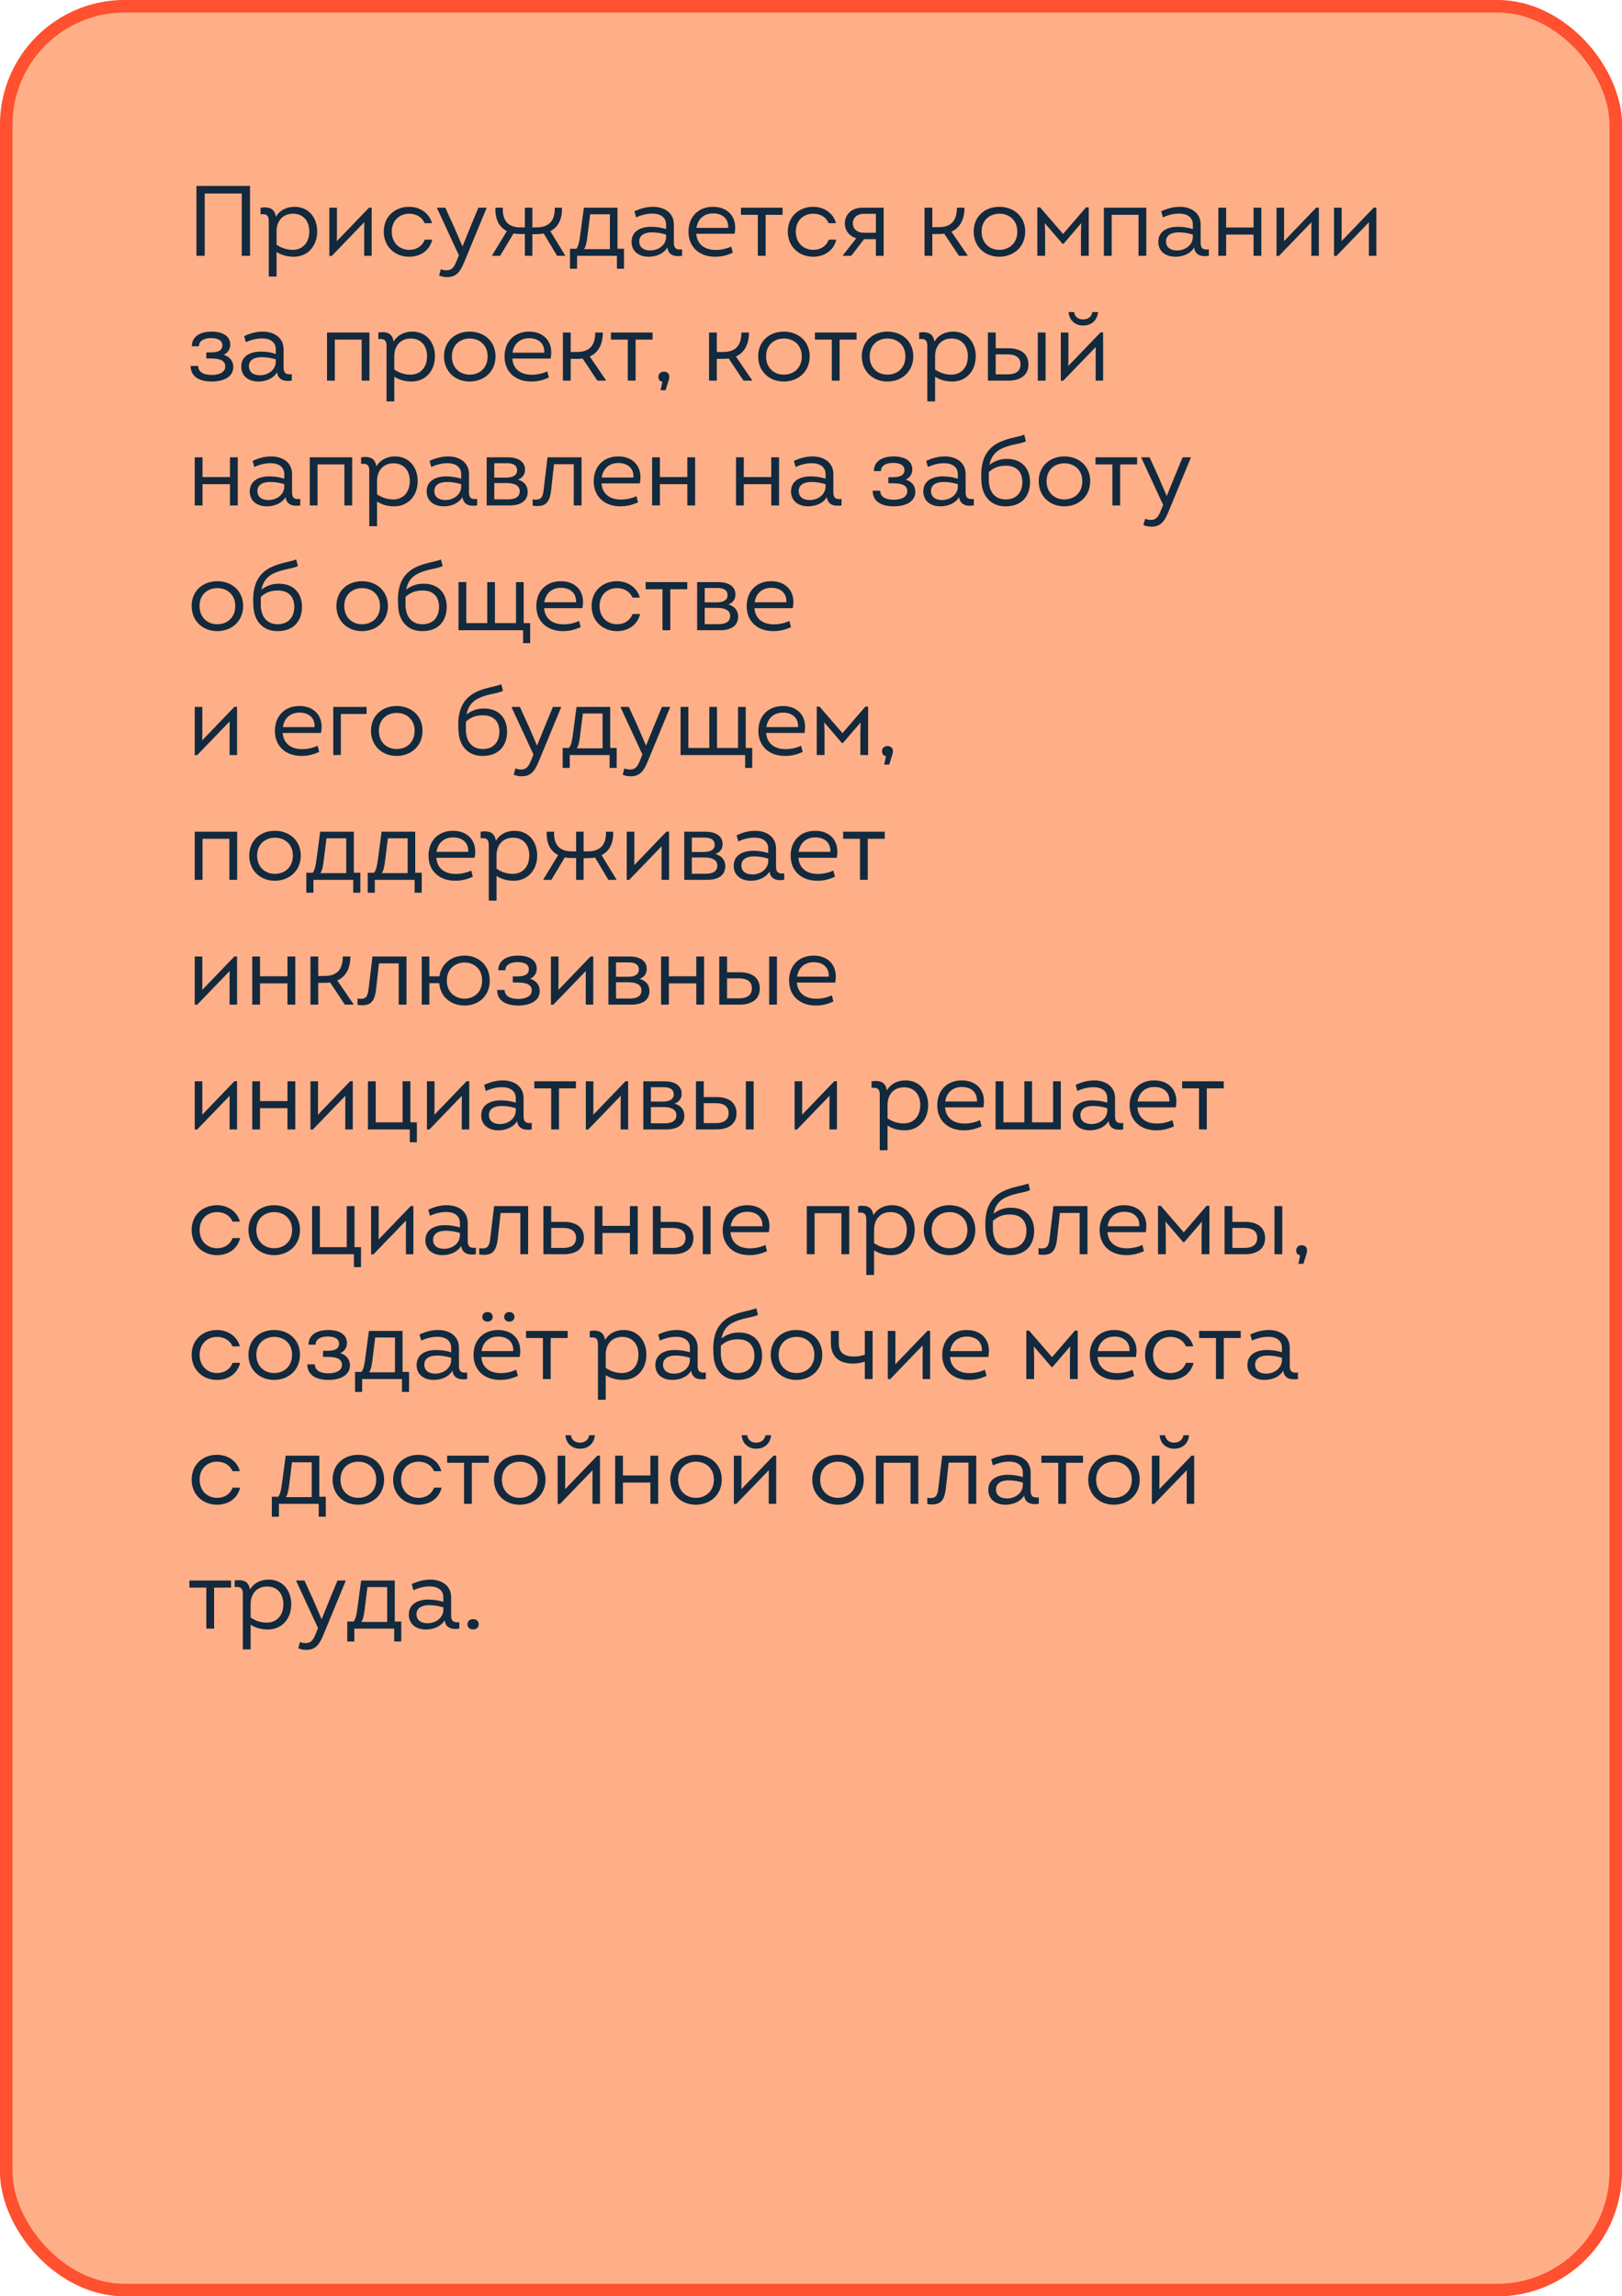
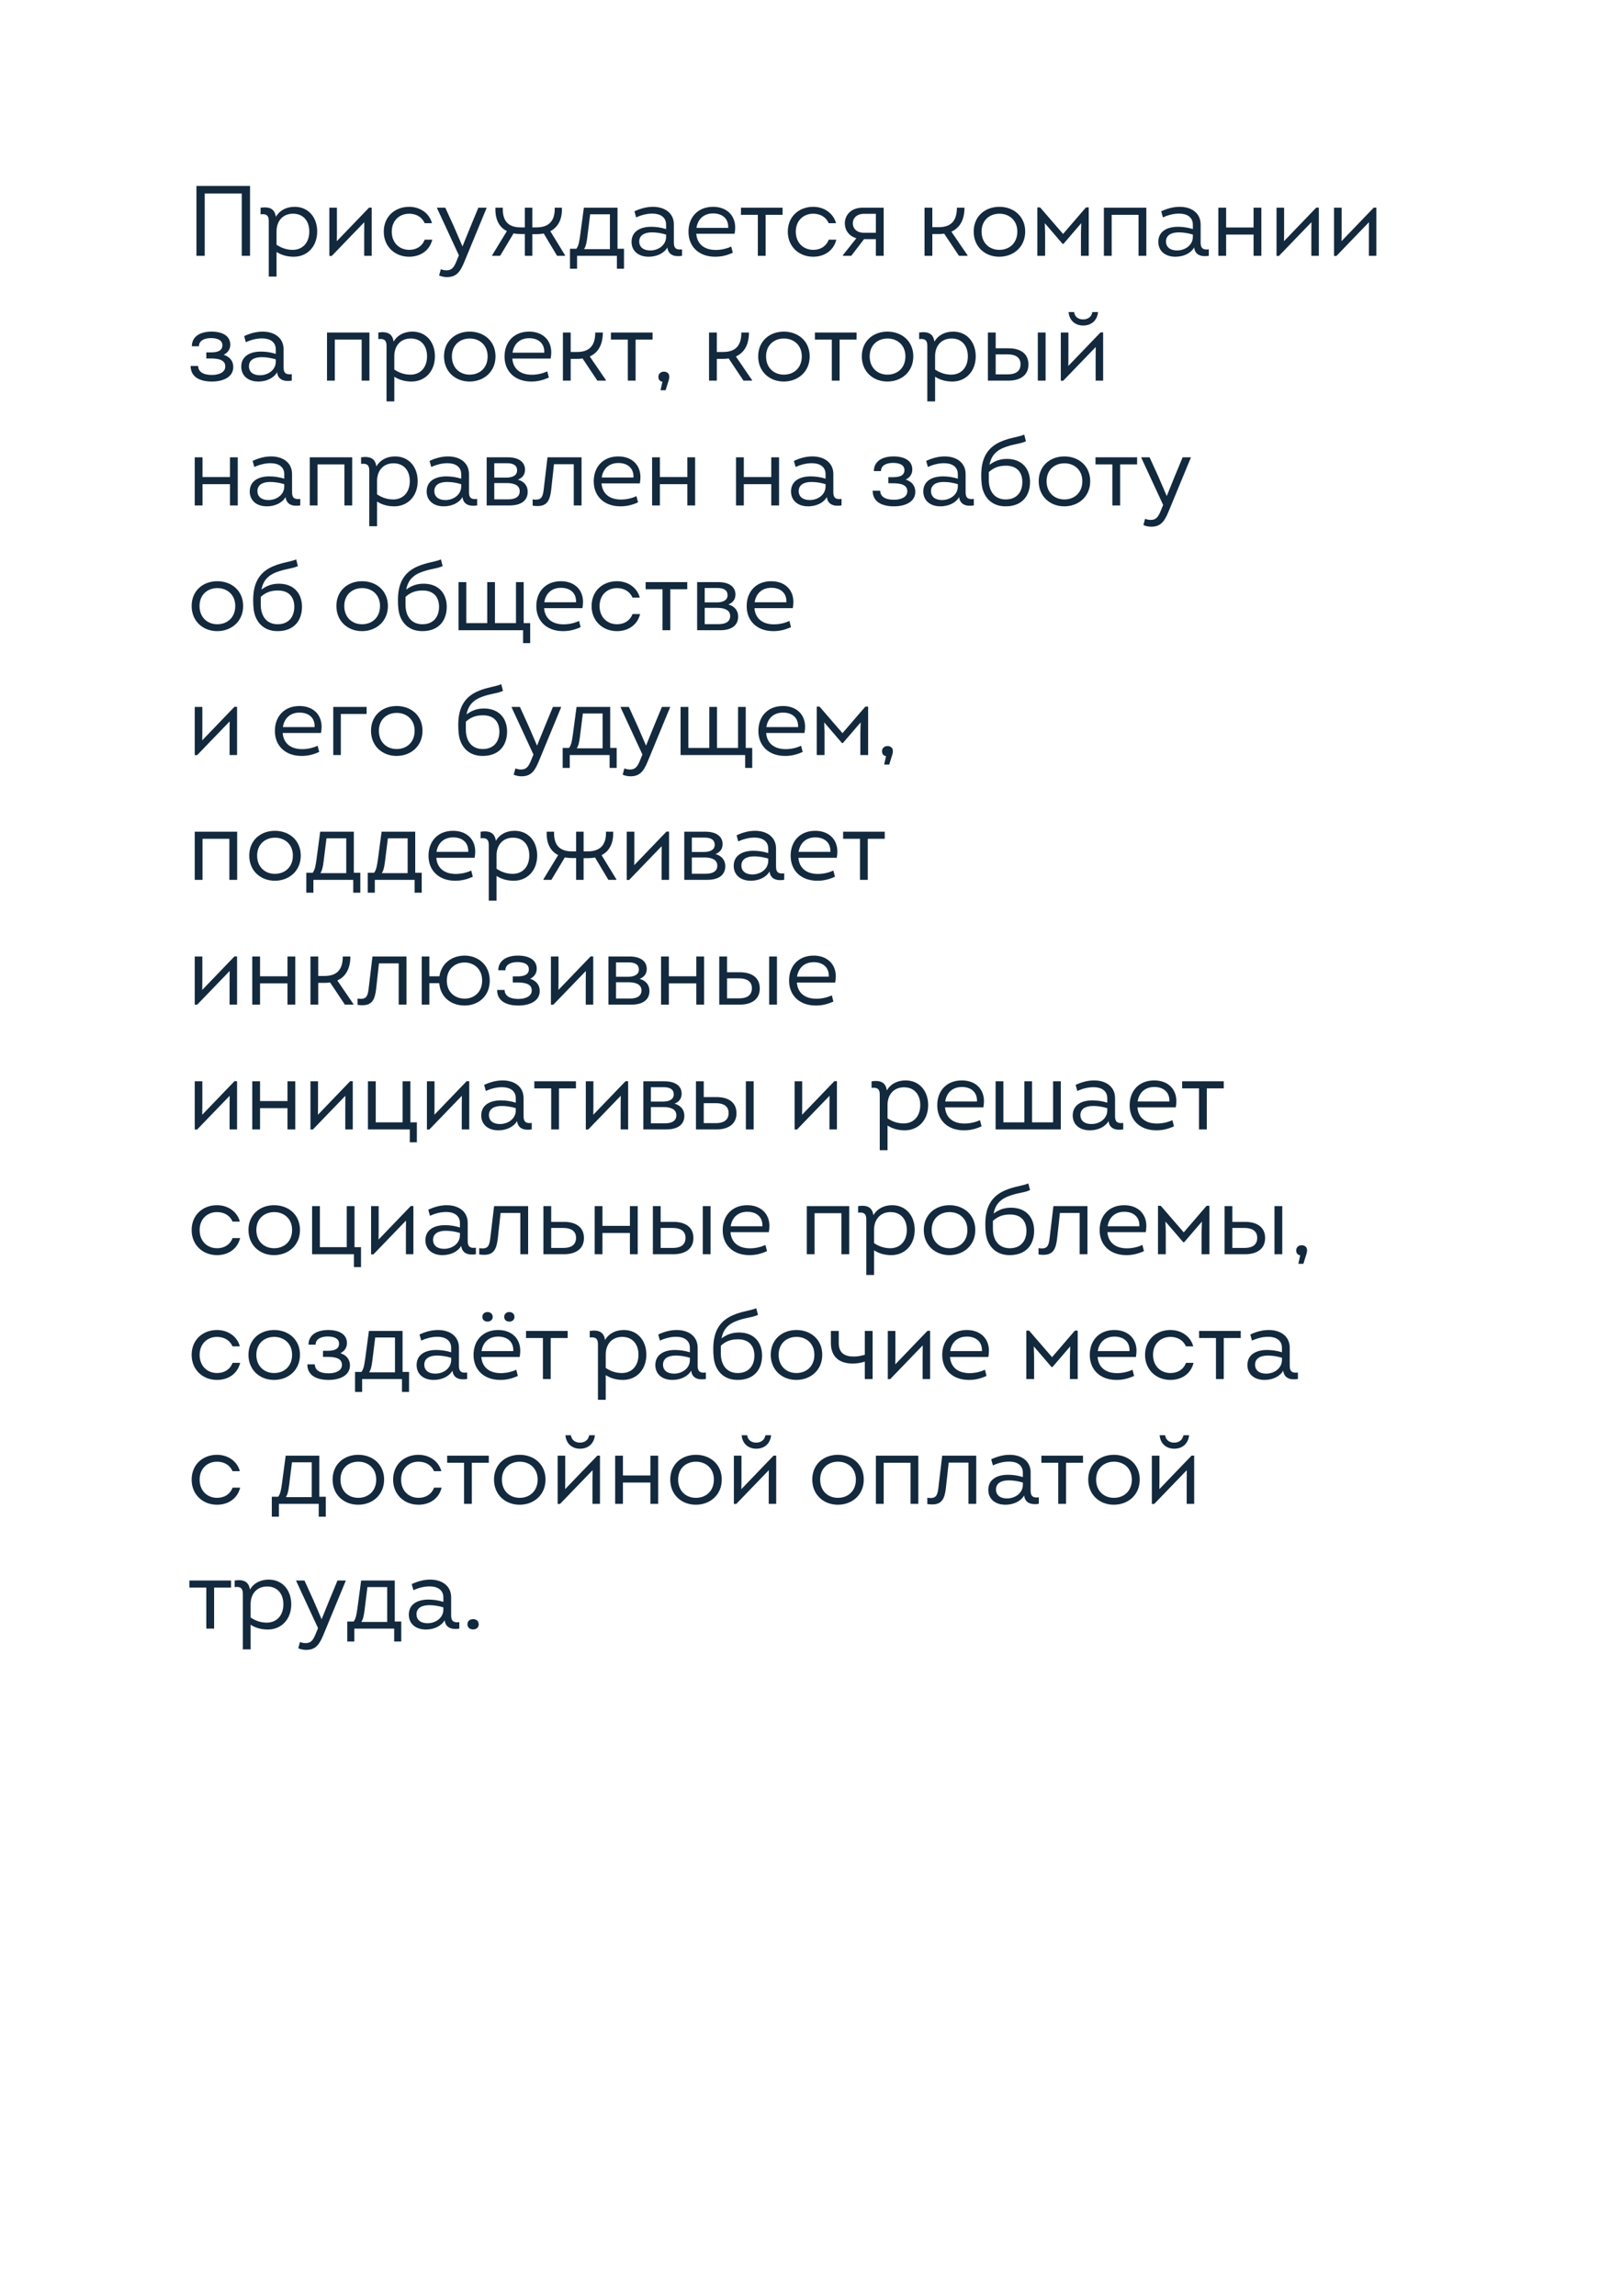
<svg xmlns="http://www.w3.org/2000/svg" width="260" height="368" viewBox="0 0 260 368" fill="none">
  <g clip-path="url(#clip0_629_13800)">
-     <rect width="260" height="368" rx="20" fill="#FFAF87" />
    <path d="M31.488 41V29.8H40.08V41H38.752V31.016H32.816V41H31.488ZM47.227 33.144C49.45 33.144 50.843 34.856 50.843 37.096C50.843 39.56 49.211 41.144 47.099 41.144C46.042 41.144 45.13 40.888 44.331 40.376V44.328H43.083V35.4C43.083 34.52 42.699 34.232 41.77 34.344V33.288C43.227 33.08 44.042 33.48 44.218 34.744C44.827 33.704 45.914 33.144 47.227 33.144ZM46.922 40.04C48.459 40.04 49.578 38.952 49.578 37.096C49.578 35.416 48.618 34.248 46.971 34.248C45.306 34.248 44.331 35.448 44.331 37.064V39.224C45.178 39.8 46.075 40.04 46.922 40.04ZM59.162 33.272H59.578V41H58.378V37.384L58.394 35.608L53.178 41.016H52.794V33.288H54.01V37.304L53.994 38.648L59.162 33.272ZM65.581 41.144C63.309 41.144 61.517 39.528 61.517 37.128C61.517 34.68 63.325 33.144 65.581 33.144C67.325 33.144 68.813 34.152 69.245 35.768H68.077C67.629 34.76 66.701 34.248 65.581 34.248C64.077 34.248 62.797 35.304 62.797 37.128C62.797 38.936 64.045 40.04 65.597 40.04C66.733 40.04 67.661 39.496 68.077 38.408H69.293C68.845 40.216 67.325 41.144 65.581 41.144ZM76.678 33.288H77.99V33.352L74.406 42.024C73.702 43.736 73.046 44.408 71.622 44.408C71.19 44.408 70.774 44.312 70.39 44.152L70.662 43.144C70.998 43.272 71.254 43.32 71.558 43.32C72.39 43.32 72.758 42.904 73.19 41.816L73.558 40.92L70.054 33.352V33.288H71.382L72.79 36.376L74.134 39.496L75.398 36.376L76.678 33.288ZM88.213 37.048L90.581 40.92V41H89.301L87.157 37.416C86.789 37.496 86.405 37.528 85.989 37.528H85.333V41H84.133V37.512H83.557C83.109 37.512 82.693 37.48 82.325 37.4L80.165 41H78.885V40.92L81.253 37.032C80.005 36.408 79.349 35.16 79.413 33.288H80.597C80.533 35.288 81.349 36.44 83.461 36.44H84.133V33.288H85.333V36.44H86.005C88.085 36.44 88.981 35.288 88.917 33.288H90.069C90.149 35.128 89.461 36.408 88.213 37.048ZM98.983 39.864H100.023V43.064H98.887V41H92.503V43.064H91.367V39.864H92.391C92.775 39.368 92.871 38.6 92.999 37.72L93.591 33.288H98.983V39.864ZM94.599 34.344L94.135 38.072C94.023 38.904 93.927 39.448 93.623 39.928H97.767V34.344H94.599ZM108.019 38.888C108.019 39.736 108.355 40.088 109.331 39.96V41C107.987 41.208 107.107 40.792 106.979 39.656C106.435 40.616 105.235 41.144 103.987 41.144C102.275 41.144 101.235 40.168 101.235 38.76C101.235 37.112 102.595 36.344 104.387 36.344C105.139 36.344 105.971 36.456 106.771 36.712V36.008C106.771 34.792 105.827 34.232 104.579 34.232C103.747 34.232 102.883 34.424 101.971 34.84L101.699 33.864C102.723 33.384 103.715 33.144 104.659 33.144C106.547 33.144 108.019 34.136 108.019 35.976V38.888ZM104.227 40.136C105.571 40.136 106.771 39.256 106.771 37.96V37.592C105.971 37.352 105.219 37.24 104.499 37.24C103.299 37.24 102.467 37.704 102.467 38.696C102.467 39.592 103.123 40.136 104.227 40.136ZM117.849 36.472C117.849 36.776 117.817 37.112 117.753 37.464H111.609C111.737 39.112 112.889 40.056 114.729 40.056C115.545 40.056 116.425 39.88 117.209 39.512L117.465 40.504C116.425 40.968 115.593 41.144 114.633 41.144C112.057 41.144 110.361 39.544 110.361 37.144C110.361 34.744 111.929 33.144 114.297 33.144C116.441 33.144 117.849 34.472 117.849 36.472ZM114.313 34.2C112.857 34.2 111.865 35.064 111.641 36.52H116.729C116.793 34.968 115.721 34.2 114.313 34.2ZM125.446 33.288V34.424H122.726V41H121.478V34.424H118.774V33.288H125.446ZM130.347 41.144C128.075 41.144 126.283 39.528 126.283 37.128C126.283 34.68 128.091 33.144 130.347 33.144C132.091 33.144 133.579 34.152 134.01 35.768H132.843C132.395 34.76 131.467 34.248 130.347 34.248C128.843 34.248 127.562 35.304 127.562 37.128C127.562 38.936 128.811 40.04 130.363 40.04C131.499 40.04 132.427 39.496 132.843 38.408H134.059C133.611 40.216 132.091 41.144 130.347 41.144ZM138.21 33.288H141.65V41H140.402V38.328H138.498L136.45 41H135.122V40.888L137.266 38.184C136.13 37.832 135.426 36.952 135.426 35.784C135.426 34.376 136.53 33.288 138.21 33.288ZM138.45 37.304H140.402V34.264H138.45C137.442 34.264 136.706 34.872 136.706 35.784C136.706 36.728 137.458 37.304 138.45 37.304ZM152.504 37.128L155.096 40.92V41H153.72L151.352 37.448C151.064 37.496 150.76 37.512 150.44 37.512H149.448V41H148.2V33.288H149.448V36.408H150.44C152.36 36.408 153.384 35.496 153.384 33.288H154.6C154.6 35.208 153.864 36.52 152.504 37.128ZM160.175 41.144C157.903 41.144 156.079 39.56 156.079 37.112C156.079 34.664 157.903 33.144 160.191 33.144C162.479 33.144 164.335 34.664 164.335 37.112C164.335 39.592 162.447 41.144 160.175 41.144ZM160.191 40.04C161.791 40.04 163.071 38.968 163.071 37.112C163.071 35.304 161.775 34.248 160.207 34.248C158.623 34.248 157.343 35.304 157.343 37.112C157.343 38.952 158.607 40.04 160.191 40.04ZM174.071 33.24H174.519V41H173.271V37.352L173.319 35.768L170.471 39.08H170.327L167.479 35.768L167.527 37.352V41H166.279V33.24H166.727L170.407 37.496L174.071 33.24ZM176.95 33.288H183.75V41H182.502V34.424H178.198V41H176.95V33.288ZM192.457 38.888C192.457 39.736 192.793 40.088 193.769 39.96V41C192.425 41.208 191.545 40.792 191.417 39.656C190.873 40.616 189.673 41.144 188.425 41.144C186.713 41.144 185.673 40.168 185.673 38.76C185.673 37.112 187.033 36.344 188.825 36.344C189.577 36.344 190.409 36.456 191.209 36.712V36.008C191.209 34.792 190.265 34.232 189.017 34.232C188.185 34.232 187.321 34.424 186.409 34.84L186.137 33.864C187.161 33.384 188.153 33.144 189.097 33.144C190.985 33.144 192.457 34.136 192.457 35.976V38.888ZM188.665 40.136C190.009 40.136 191.209 39.256 191.209 37.96V37.592C190.409 37.352 189.657 37.24 188.937 37.24C187.737 37.24 186.905 37.704 186.905 38.696C186.905 39.592 187.561 40.136 188.665 40.136ZM200.942 33.288H202.19V41H200.942V37.592H196.542V41H195.294V33.288H196.542V36.456H200.942V33.288ZM210.99 33.272H211.406V41H210.206V37.384L210.222 35.608L205.006 41.016H204.622V33.288H205.838V37.304L205.822 38.648L210.99 33.272ZM220.209 33.272H220.625V41H219.425V37.384L219.441 35.608L214.225 41.016H213.841V33.288H215.057V37.304L215.041 38.648L220.209 33.272ZM35.856 56.856C36.736 57.144 37.392 57.768 37.392 58.824C37.392 60.44 35.76 61.144 33.968 61.144C32.16 61.144 30.56 60.504 30.56 58.648H31.76C31.792 59.64 32.64 60.088 33.968 60.088C35.136 60.088 36.112 59.656 36.112 58.728C36.112 57.704 35.104 57.448 33.76 57.448H33.072V56.472H33.808C34.704 56.472 35.648 56.296 35.648 55.336C35.648 54.472 34.8 54.184 33.824 54.184C32.784 54.184 31.888 54.568 31.888 55.496H30.752C30.752 53.88 32.16 53.144 33.904 53.144C35.664 53.144 36.912 53.832 36.912 55.24C36.912 55.96 36.528 56.536 35.856 56.856ZM45.457 58.888C45.457 59.736 45.793 60.088 46.769 59.96V61C45.425 61.208 44.545 60.792 44.417 59.656C43.873 60.616 42.673 61.144 41.425 61.144C39.713 61.144 38.673 60.168 38.673 58.76C38.673 57.112 40.033 56.344 41.825 56.344C42.577 56.344 43.409 56.456 44.209 56.712V56.008C44.209 54.792 43.265 54.232 42.017 54.232C41.185 54.232 40.321 54.424 39.409 54.84L39.137 53.864C40.161 53.384 41.153 53.144 42.097 53.144C43.985 53.144 45.457 54.136 45.457 55.976V58.888ZM41.665 60.136C43.009 60.136 44.209 59.256 44.209 57.96V57.592C43.409 57.352 42.657 57.24 41.937 57.24C40.737 57.24 39.905 57.704 39.905 58.696C39.905 59.592 40.561 60.136 41.665 60.136ZM52.419 53.288H59.219V61H57.971V54.424H53.667V61H52.419V53.288ZM66.102 53.144C68.326 53.144 69.718 54.856 69.718 57.096C69.718 59.56 68.085 61.144 65.974 61.144C64.918 61.144 64.005 60.888 63.206 60.376V64.328H61.958V55.4C61.958 54.52 61.574 54.232 60.645 54.344V53.288C62.102 53.08 62.917 53.48 63.093 54.744C63.702 53.704 64.79 53.144 66.102 53.144ZM65.797 60.04C67.334 60.04 68.454 58.952 68.454 57.096C68.454 55.416 67.493 54.248 65.846 54.248C64.181 54.248 63.206 55.448 63.206 57.064V59.224C64.053 59.8 64.95 60.04 65.797 60.04ZM75.269 61.144C72.997 61.144 71.173 59.56 71.173 57.112C71.173 54.664 72.997 53.144 75.285 53.144C77.573 53.144 79.429 54.664 79.429 57.112C79.429 59.592 77.541 61.144 75.269 61.144ZM75.285 60.04C76.885 60.04 78.165 58.968 78.165 57.112C78.165 55.304 76.869 54.248 75.301 54.248C73.717 54.248 72.437 55.304 72.437 57.112C72.437 58.952 73.701 60.04 75.285 60.04ZM88.364 56.472C88.364 56.776 88.332 57.112 88.268 57.464H82.124C82.252 59.112 83.404 60.056 85.244 60.056C86.06 60.056 86.94 59.88 87.724 59.512L87.98 60.504C86.94 60.968 86.108 61.144 85.148 61.144C82.572 61.144 80.876 59.544 80.876 57.144C80.876 54.744 82.444 53.144 84.812 53.144C86.956 53.144 88.364 54.472 88.364 56.472ZM84.828 54.2C83.372 54.2 82.38 55.064 82.156 56.52H87.244C87.308 54.968 86.236 54.2 84.828 54.2ZM94.536 57.128L97.128 60.92V61H95.752L93.384 57.448C93.096 57.496 92.792 57.512 92.472 57.512H91.48V61H90.232V53.288H91.48V56.408H92.472C94.392 56.408 95.416 55.496 95.416 53.288H96.632C96.632 55.208 95.896 56.52 94.536 57.128ZM104.603 53.288V54.424H101.883V61H100.635V54.424H97.93V53.288H104.603ZM106.419 59.56C106.963 59.56 107.283 59.896 107.283 60.36C107.283 60.536 107.267 60.68 107.187 60.952L106.691 62.536H105.891V62.504L106.179 61.176C105.779 61.112 105.539 60.84 105.539 60.392C105.539 59.896 105.907 59.56 106.419 59.56ZM117.958 57.128L120.55 60.92V61H119.174L116.806 57.448C116.518 57.496 116.214 57.512 115.894 57.512H114.902V61H113.654V53.288H114.902V56.408H115.894C117.814 56.408 118.838 55.496 118.838 53.288H120.054C120.054 55.208 119.318 56.52 117.958 57.128ZM125.629 61.144C123.357 61.144 121.533 59.56 121.533 57.112C121.533 54.664 123.357 53.144 125.645 53.144C127.933 53.144 129.789 54.664 129.789 57.112C129.789 59.592 127.901 61.144 125.629 61.144ZM125.645 60.04C127.245 60.04 128.525 58.968 128.525 57.112C128.525 55.304 127.229 54.248 125.661 54.248C124.077 54.248 122.797 55.304 122.797 57.112C122.797 58.952 124.061 60.04 125.645 60.04ZM137.306 53.288V54.424H134.586V61H133.338V54.424H130.634V53.288H137.306ZM142.238 61.144C139.966 61.144 138.142 59.56 138.142 57.112C138.142 54.664 139.966 53.144 142.254 53.144C144.542 53.144 146.398 54.664 146.398 57.112C146.398 59.592 144.51 61.144 142.238 61.144ZM142.254 60.04C143.854 60.04 145.134 58.968 145.134 57.112C145.134 55.304 143.838 54.248 142.27 54.248C140.686 54.248 139.406 55.304 139.406 57.112C139.406 58.952 140.67 60.04 142.254 60.04ZM152.789 53.144C155.013 53.144 156.405 54.856 156.405 57.096C156.405 59.56 154.773 61.144 152.661 61.144C151.605 61.144 150.693 60.888 149.893 60.376V64.328H148.645V55.4C148.645 54.52 148.261 54.232 147.333 54.344V53.288C148.789 53.08 149.605 53.48 149.781 54.744C150.389 53.704 151.477 53.144 152.789 53.144ZM152.485 60.04C154.021 60.04 155.141 58.952 155.141 57.096C155.141 55.416 154.181 54.248 152.533 54.248C150.869 54.248 149.893 55.448 149.893 57.064V59.224C150.741 59.8 151.637 60.04 152.485 60.04ZM161.685 55.816C163.269 55.816 164.853 56.456 164.853 58.408C164.853 60.344 163.253 61 161.669 61H158.357V53.288H159.605V55.816H161.685ZM166.357 53.288H167.605V61H166.357V53.288ZM161.557 59.992C162.693 59.992 163.589 59.576 163.589 58.376C163.589 57.224 162.709 56.792 161.557 56.792H159.605V59.992H161.557ZM173.628 52.168C172.396 52.168 171.404 51.4 171.292 50.008H172.172C172.268 50.744 172.828 51.192 173.612 51.192C174.364 51.192 174.972 50.792 175.1 50.008H176.012C175.884 51.352 174.94 52.168 173.628 52.168ZM176.412 53.272H176.828V61H175.628V57.384L175.644 55.608L170.428 61.016H170.044V53.288H171.26V57.304L171.244 58.648L176.412 53.272ZM36.864 73.288H38.112V81H36.864V77.592H32.464V81H31.216V73.288H32.464V76.456H36.864V73.288ZM46.816 78.888C46.816 79.736 47.152 80.088 48.128 79.96V81C46.784 81.208 45.904 80.792 45.776 79.656C45.232 80.616 44.032 81.144 42.784 81.144C41.072 81.144 40.032 80.168 40.032 78.76C40.032 77.112 41.392 76.344 43.184 76.344C43.936 76.344 44.768 76.456 45.568 76.712V76.008C45.568 74.792 44.624 74.232 43.376 74.232C42.544 74.232 41.68 74.424 40.768 74.84L40.496 73.864C41.52 73.384 42.512 73.144 43.456 73.144C45.344 73.144 46.816 74.136 46.816 75.976V78.888ZM43.024 80.136C44.368 80.136 45.568 79.256 45.568 77.96V77.592C44.768 77.352 44.016 77.24 43.296 77.24C42.096 77.24 41.264 77.704 41.264 78.696C41.264 79.592 41.92 80.136 43.024 80.136ZM49.654 73.288H56.453V81H55.206V74.424H50.901V81H49.654V73.288ZM63.336 73.144C65.56 73.144 66.952 74.856 66.952 77.096C66.952 79.56 65.32 81.144 63.208 81.144C62.152 81.144 61.24 80.888 60.44 80.376V84.328H59.192V75.4C59.192 74.52 58.808 74.232 57.88 74.344V73.288C59.336 73.08 60.152 73.48 60.328 74.744C60.936 73.704 62.024 73.144 63.336 73.144ZM63.032 80.04C64.568 80.04 65.688 78.952 65.688 77.096C65.688 75.416 64.728 74.248 63.08 74.248C61.416 74.248 60.44 75.448 60.44 77.064V79.224C61.288 79.8 62.184 80.04 63.032 80.04ZM75.175 78.888C75.175 79.736 75.511 80.088 76.487 79.96V81C75.144 81.208 74.263 80.792 74.135 79.656C73.591 80.616 72.391 81.144 71.144 81.144C69.431 81.144 68.391 80.168 68.391 78.76C68.391 77.112 69.751 76.344 71.543 76.344C72.296 76.344 73.127 76.456 73.927 76.712V76.008C73.927 74.792 72.984 74.232 71.736 74.232C70.903 74.232 70.04 74.424 69.127 74.84L68.856 73.864C69.879 73.384 70.871 73.144 71.816 73.144C73.704 73.144 75.175 74.136 75.175 75.976V78.888ZM71.383 80.136C72.728 80.136 73.927 79.256 73.927 77.96V77.592C73.127 77.352 72.376 77.24 71.656 77.24C70.456 77.24 69.624 77.704 69.624 78.696C69.624 79.592 70.279 80.136 71.383 80.136ZM83.021 76.872C84.013 77.144 84.589 77.848 84.589 78.808C84.589 80.248 83.501 81 81.693 81H78.013V73.288H81.421C83.181 73.288 84.157 74.072 84.157 75.272C84.157 76.024 83.773 76.568 83.021 76.872ZM82.893 75.384C82.893 74.616 82.333 74.232 81.261 74.232H79.229V76.536H81.165C82.029 76.536 82.893 76.264 82.893 75.384ZM81.469 80.024C82.637 80.024 83.309 79.592 83.309 78.728C83.309 77.688 82.269 77.416 81.229 77.416H79.229V80.024H81.469ZM87.764 73.288H93.22V81H91.972V74.392H88.804L88.356 78.472C88.164 80.2 87.684 81.096 86.164 81.096C85.86 81.096 85.636 81.08 85.38 81.032V80.024C85.588 80.056 85.748 80.072 85.908 80.072C86.836 80.072 87.028 79.512 87.156 78.408L87.764 73.288ZM102.661 76.472C102.661 76.776 102.629 77.112 102.565 77.464H96.421C96.549 79.112 97.701 80.056 99.541 80.056C100.357 80.056 101.237 79.88 102.021 79.512L102.277 80.504C101.237 80.968 100.405 81.144 99.445 81.144C96.869 81.144 95.173 79.544 95.173 77.144C95.173 74.744 96.741 73.144 99.109 73.144C101.253 73.144 102.661 74.472 102.661 76.472ZM99.125 74.2C97.669 74.2 96.677 75.064 96.453 76.52H101.541C101.605 74.968 100.533 74.2 99.125 74.2ZM110.177 73.288H111.425V81H110.177V77.592H105.777V81H104.529V73.288H105.777V76.456H110.177V73.288ZM123.63 73.288H124.878V81H123.63V77.592H119.23V81H117.982V73.288H119.23V76.456H123.63V73.288ZM133.582 78.888C133.582 79.736 133.918 80.088 134.894 79.96V81C133.55 81.208 132.67 80.792 132.542 79.656C131.998 80.616 130.798 81.144 129.55 81.144C127.838 81.144 126.798 80.168 126.798 78.76C126.798 77.112 128.158 76.344 129.95 76.344C130.702 76.344 131.534 76.456 132.334 76.712V76.008C132.334 74.792 131.39 74.232 130.142 74.232C129.31 74.232 128.446 74.424 127.534 74.84L127.262 73.864C128.286 73.384 129.278 73.144 130.222 73.144C132.11 73.144 133.582 74.136 133.582 75.976V78.888ZM129.79 80.136C131.134 80.136 132.334 79.256 132.334 77.96V77.592C131.534 77.352 130.782 77.24 130.062 77.24C128.862 77.24 128.03 77.704 128.03 78.696C128.03 79.592 128.686 80.136 129.79 80.136ZM145.184 76.856C146.064 77.144 146.72 77.768 146.72 78.824C146.72 80.44 145.088 81.144 143.296 81.144C141.488 81.144 139.888 80.504 139.888 78.648H141.088C141.12 79.64 141.968 80.088 143.296 80.088C144.464 80.088 145.44 79.656 145.44 78.728C145.44 77.704 144.432 77.448 143.088 77.448H142.4V76.472H143.136C144.032 76.472 144.976 76.296 144.976 75.336C144.976 74.472 144.128 74.184 143.152 74.184C142.112 74.184 141.216 74.568 141.216 75.496H140.08C140.08 73.88 141.488 73.144 143.232 73.144C144.992 73.144 146.24 73.832 146.24 75.24C146.24 75.96 145.856 76.536 145.184 76.856ZM154.785 78.888C154.785 79.736 155.121 80.088 156.097 79.96V81C154.753 81.208 153.873 80.792 153.745 79.656C153.201 80.616 152.001 81.144 150.753 81.144C149.041 81.144 148.001 80.168 148.001 78.76C148.001 77.112 149.361 76.344 151.153 76.344C151.905 76.344 152.737 76.456 153.537 76.712V76.008C153.537 74.792 152.593 74.232 151.345 74.232C150.513 74.232 149.649 74.424 148.737 74.84L148.465 73.864C149.489 73.384 150.481 73.144 151.425 73.144C153.313 73.144 154.785 74.136 154.785 75.976V78.888ZM150.993 80.136C152.337 80.136 153.537 79.256 153.537 77.96V77.592C152.737 77.352 151.985 77.24 151.265 77.24C150.065 77.24 149.233 77.704 149.233 78.696C149.233 79.592 149.889 80.136 150.993 80.136ZM161.398 73.544C163.878 73.544 165.11 75.176 165.11 77.24C165.11 79.336 163.942 81.144 161.19 81.144C158.822 81.144 157.59 79.528 157.366 77.64C157.302 77.128 157.286 76.648 157.286 76.168C157.286 73.64 158.118 71.736 160.502 70.744C161.91 70.136 163.206 70.056 164.182 69.656L164.454 70.728C163.27 71.224 162.422 71.128 160.838 71.768C159.878 72.168 158.918 72.856 158.614 74.488C159.462 73.848 160.342 73.544 161.398 73.544ZM161.206 80.04C163.046 80.04 163.878 78.776 163.878 77.24C163.878 75.784 163.094 74.632 161.254 74.632C160.118 74.632 159.302 74.936 158.502 75.656V75.736V76.872C158.502 78.952 159.606 80.04 161.206 80.04ZM170.597 81.144C168.325 81.144 166.501 79.56 166.501 77.112C166.501 74.664 168.325 73.144 170.613 73.144C172.901 73.144 174.757 74.664 174.757 77.112C174.757 79.592 172.869 81.144 170.597 81.144ZM170.613 80.04C172.213 80.04 173.493 78.968 173.493 77.112C173.493 75.304 172.197 74.248 170.629 74.248C169.045 74.248 167.765 75.304 167.765 77.112C167.765 78.952 169.029 80.04 170.613 80.04ZM182.274 73.288V74.424H179.554V81H178.306V74.424H175.602V73.288H182.274ZM189.569 73.288H190.881V73.352L187.297 82.024C186.593 83.736 185.937 84.408 184.513 84.408C184.081 84.408 183.665 84.312 183.281 84.152L183.553 83.144C183.889 83.272 184.145 83.32 184.449 83.32C185.281 83.32 185.649 82.904 186.081 81.816L186.449 80.92L182.945 73.352V73.288H184.273L185.681 76.376L187.025 79.496L188.289 76.376L189.569 73.288ZM34.816 101.144C32.544 101.144 30.72 99.56 30.72 97.112C30.72 94.664 32.544 93.144 34.832 93.144C37.12 93.144 38.976 94.664 38.976 97.112C38.976 99.592 37.088 101.144 34.816 101.144ZM34.832 100.04C36.432 100.04 37.712 98.968 37.712 97.112C37.712 95.304 36.416 94.248 34.848 94.248C33.264 94.248 31.984 95.304 31.984 97.112C31.984 98.952 33.248 100.04 34.832 100.04ZM44.695 93.544C47.175 93.544 48.407 95.176 48.407 97.24C48.407 99.336 47.239 101.144 44.487 101.144C42.119 101.144 40.887 99.528 40.663 97.64C40.599 97.128 40.583 96.648 40.583 96.168C40.583 93.64 41.415 91.736 43.799 90.744C45.207 90.136 46.503 90.056 47.479 89.656L47.751 90.728C46.567 91.224 45.719 91.128 44.135 91.768C43.175 92.168 42.215 92.856 41.911 94.488C42.759 93.848 43.639 93.544 44.695 93.544ZM44.503 100.04C46.343 100.04 47.175 98.776 47.175 97.24C47.175 95.784 46.391 94.632 44.551 94.632C43.415 94.632 42.599 94.936 41.799 95.656V95.736V96.872C41.799 98.952 42.903 100.04 44.503 100.04ZM58.019 101.144C55.747 101.144 53.923 99.56 53.923 97.112C53.923 94.664 55.747 93.144 58.035 93.144C60.323 93.144 62.179 94.664 62.179 97.112C62.179 99.592 60.291 101.144 58.019 101.144ZM58.035 100.04C59.635 100.04 60.915 98.968 60.915 97.112C60.915 95.304 59.619 94.248 58.051 94.248C56.467 94.248 55.187 95.304 55.187 97.112C55.187 98.952 56.451 100.04 58.035 100.04ZM67.898 93.544C70.378 93.544 71.61 95.176 71.61 97.24C71.61 99.336 70.442 101.144 67.69 101.144C65.322 101.144 64.09 99.528 63.866 97.64C63.802 97.128 63.786 96.648 63.786 96.168C63.786 93.64 64.618 91.736 67.002 90.744C68.41 90.136 69.706 90.056 70.682 89.656L70.954 90.728C69.77 91.224 68.922 91.128 67.338 91.768C66.378 92.168 65.418 92.856 65.114 94.488C65.962 93.848 66.842 93.544 67.898 93.544ZM67.706 100.04C69.546 100.04 70.378 98.776 70.378 97.24C70.378 95.784 69.594 94.632 67.754 94.632C66.618 94.632 65.802 94.936 65.002 95.656V95.736V96.872C65.002 98.952 66.106 100.04 67.706 100.04ZM83.945 99.864H84.985V103.064H83.849V101H73.497V93.288H74.745V99.864H78.105V93.288H79.337V99.864H82.713V93.288H83.945V99.864ZM93.458 96.472C93.458 96.776 93.426 97.112 93.362 97.464H87.218C87.346 99.112 88.498 100.056 90.338 100.056C91.154 100.056 92.034 99.88 92.818 99.512L93.074 100.504C92.034 100.968 91.202 101.144 90.242 101.144C87.666 101.144 85.97 99.544 85.97 97.144C85.97 94.744 87.538 93.144 89.906 93.144C92.05 93.144 93.458 94.472 93.458 96.472ZM89.922 94.2C88.466 94.2 87.474 95.064 87.25 96.52H92.338C92.402 94.968 91.33 94.2 89.922 94.2ZM98.893 101.144C96.621 101.144 94.829 99.528 94.829 97.128C94.829 94.68 96.637 93.144 98.893 93.144C100.637 93.144 102.125 94.152 102.557 95.768H101.389C100.941 94.76 100.013 94.248 98.893 94.248C97.389 94.248 96.109 95.304 96.109 97.128C96.109 98.936 97.357 100.04 98.909 100.04C100.045 100.04 100.973 99.496 101.389 98.408H102.605C102.157 100.216 100.637 101.144 98.893 101.144ZM110.165 93.288V94.424H107.445V101H106.197V94.424H103.493V93.288H110.165ZM116.755 96.872C117.747 97.144 118.323 97.848 118.323 98.808C118.323 100.248 117.235 101 115.427 101H111.747V93.288H115.155C116.915 93.288 117.891 94.072 117.891 95.272C117.891 96.024 117.507 96.568 116.755 96.872ZM116.627 95.384C116.627 94.616 116.067 94.232 114.995 94.232H112.963V96.536H114.899C115.763 96.536 116.627 96.264 116.627 95.384ZM115.203 100.024C116.371 100.024 117.043 99.592 117.043 98.728C117.043 97.688 116.003 97.416 114.963 97.416H112.963V100.024H115.203ZM127.177 96.472C127.177 96.776 127.145 97.112 127.081 97.464H120.937C121.065 99.112 122.217 100.056 124.057 100.056C124.873 100.056 125.753 99.88 126.537 99.512L126.793 100.504C125.753 100.968 124.921 101.144 123.961 101.144C121.385 101.144 119.689 99.544 119.689 97.144C119.689 94.744 121.257 93.144 123.625 93.144C125.769 93.144 127.177 94.472 127.177 96.472ZM123.641 94.2C122.185 94.2 121.193 95.064 120.969 96.52H126.057C126.121 94.968 125.049 94.2 123.641 94.2ZM37.584 113.272H38V121H36.8V117.384L36.816 115.608L31.6 121.016H31.216V113.288H32.432V117.304L32.416 118.648L37.584 113.272ZM51.552 116.472C51.552 116.776 51.52 117.112 51.456 117.464H45.312C45.44 119.112 46.592 120.056 48.432 120.056C49.248 120.056 50.128 119.88 50.912 119.512L51.168 120.504C50.128 120.968 49.296 121.144 48.336 121.144C45.76 121.144 44.064 119.544 44.064 117.144C44.064 114.744 45.632 113.144 48 113.144C50.144 113.144 51.552 114.472 51.552 116.472ZM48.016 114.2C46.56 114.2 45.568 115.064 45.344 116.52H50.432C50.496 114.968 49.424 114.2 48.016 114.2ZM53.419 121V113.288H58.763V114.424H54.635V121H53.419ZM63.566 121.144C61.294 121.144 59.47 119.56 59.47 117.112C59.47 114.664 61.294 113.144 63.582 113.144C65.87 113.144 67.726 114.664 67.726 117.112C67.726 119.592 65.838 121.144 63.566 121.144ZM63.582 120.04C65.182 120.04 66.462 118.968 66.462 117.112C66.462 115.304 65.166 114.248 63.598 114.248C62.014 114.248 60.734 115.304 60.734 117.112C60.734 118.952 61.998 120.04 63.582 120.04ZM77.57 113.544C80.05 113.544 81.282 115.176 81.282 117.24C81.282 119.336 80.114 121.144 77.362 121.144C74.994 121.144 73.762 119.528 73.538 117.64C73.474 117.128 73.458 116.648 73.458 116.168C73.458 113.64 74.29 111.736 76.674 110.744C78.082 110.136 79.378 110.056 80.354 109.656L80.626 110.728C79.442 111.224 78.594 111.128 77.01 111.768C76.05 112.168 75.09 112.856 74.786 114.488C75.634 113.848 76.514 113.544 77.57 113.544ZM77.378 120.04C79.218 120.04 80.05 118.776 80.05 117.24C80.05 115.784 79.266 114.632 77.426 114.632C76.29 114.632 75.474 114.936 74.674 115.656V115.736V116.872C74.674 118.952 75.778 120.04 77.378 120.04ZM88.631 113.288H89.943V113.352L86.359 122.024C85.655 123.736 84.999 124.408 83.575 124.408C83.143 124.408 82.727 124.312 82.343 124.152L82.615 123.144C82.951 123.272 83.207 123.32 83.511 123.32C84.343 123.32 84.711 122.904 85.143 121.816L85.511 120.92L82.007 113.352V113.288H83.335L84.743 116.376L86.087 119.496L87.351 116.376L88.631 113.288ZM97.811 119.864H98.851V123.064H97.715V121H91.331V123.064H90.195V119.864H91.219C91.603 119.368 91.699 118.6 91.827 117.72L92.419 113.288H97.811V119.864ZM93.427 114.344L92.963 118.072C92.851 118.904 92.755 119.448 92.451 119.928H96.595V114.344H93.427ZM106.1 113.288H107.412V113.352L103.828 122.024C103.124 123.736 102.468 124.408 101.044 124.408C100.612 124.408 100.196 124.312 99.812 124.152L100.084 123.144C100.42 123.272 100.676 123.32 100.98 123.32C101.812 123.32 102.18 122.904 102.612 121.816L102.98 120.92L99.476 113.352V113.288H100.804L102.212 116.376L103.556 119.496L104.82 116.376L106.1 113.288ZM119.539 119.864H120.579V123.064H119.443V121H109.091V113.288H110.339V119.864H113.699V113.288H114.931V119.864H118.307V113.288H119.539V119.864ZM129.052 116.472C129.052 116.776 129.02 117.112 128.956 117.464H122.812C122.94 119.112 124.092 120.056 125.932 120.056C126.748 120.056 127.628 119.88 128.412 119.512L128.668 120.504C127.628 120.968 126.796 121.144 125.836 121.144C123.26 121.144 121.564 119.544 121.564 117.144C121.564 114.744 123.132 113.144 125.5 113.144C127.644 113.144 129.052 114.472 129.052 116.472ZM125.516 114.2C124.06 114.2 123.068 115.064 122.844 116.52H127.932C127.996 114.968 126.924 114.2 125.516 114.2ZM138.711 113.24H139.159V121H137.911V117.352L137.959 115.768L135.111 119.08H134.967L132.119 115.768L132.167 117.352V121H130.919V113.24H131.367L135.047 117.496L138.711 113.24ZM142.263 119.56C142.807 119.56 143.127 119.896 143.127 120.36C143.127 120.536 143.111 120.68 143.031 120.952L142.535 122.536H141.735V122.504L142.023 121.176C141.623 121.112 141.383 120.84 141.383 120.392C141.383 119.896 141.751 119.56 142.263 119.56ZM31.216 133.288H38.016V141H36.768V134.424H32.464V141H31.216V133.288ZM44.05 141.144C41.778 141.144 39.954 139.56 39.954 137.112C39.954 134.664 41.778 133.144 44.066 133.144C46.354 133.144 48.21 134.664 48.21 137.112C48.21 139.592 46.322 141.144 44.05 141.144ZM44.066 140.04C45.666 140.04 46.946 138.968 46.946 137.112C46.946 135.304 45.65 134.248 44.082 134.248C42.498 134.248 41.218 135.304 41.218 137.112C41.218 138.952 42.482 140.04 44.066 140.04ZM56.718 139.864H57.758V143.064H56.622V141H50.238V143.064H49.102V139.864H50.126C50.51 139.368 50.606 138.6 50.734 137.72L51.326 133.288H56.718V139.864ZM52.334 134.344L51.87 138.072C51.758 138.904 51.662 139.448 51.358 139.928H55.502V134.344H52.334ZM66.561 139.864H67.601V143.064H66.465V141H60.081V143.064H58.945V139.864H59.969C60.353 139.368 60.449 138.6 60.577 137.72L61.169 133.288H66.561V139.864ZM62.177 134.344L61.713 138.072C61.601 138.904 61.505 139.448 61.201 139.928H65.345V134.344H62.177ZM76.177 136.472C76.177 136.776 76.145 137.112 76.081 137.464H69.937C70.065 139.112 71.217 140.056 73.057 140.056C73.873 140.056 74.753 139.88 75.537 139.512L75.793 140.504C74.753 140.968 73.921 141.144 72.961 141.144C70.385 141.144 68.689 139.544 68.689 137.144C68.689 134.744 70.257 133.144 72.625 133.144C74.769 133.144 76.177 134.472 76.177 136.472ZM72.641 134.2C71.185 134.2 70.193 135.064 69.969 136.52H75.057C75.121 134.968 74.049 134.2 72.641 134.2ZM82.492 133.144C84.716 133.144 86.108 134.856 86.108 137.096C86.108 139.56 84.476 141.144 82.364 141.144C81.308 141.144 80.396 140.888 79.596 140.376V144.328H78.348V135.4C78.348 134.52 77.964 134.232 77.036 134.344V133.288C78.492 133.08 79.308 133.48 79.484 134.744C80.092 133.704 81.18 133.144 82.492 133.144ZM82.188 140.04C83.724 140.04 84.844 138.952 84.844 137.096C84.844 135.416 83.884 134.248 82.236 134.248C80.572 134.248 79.596 135.448 79.596 137.064V139.224C80.444 139.8 81.34 140.04 82.188 140.04ZM96.432 137.048L98.8 140.92V141H97.52L95.376 137.416C95.008 137.496 94.624 137.528 94.208 137.528H93.552V141H92.352V137.512H91.776C91.328 137.512 90.912 137.48 90.544 137.4L88.384 141H87.104V140.92L89.472 137.032C88.224 136.408 87.568 135.16 87.632 133.288H88.816C88.752 135.288 89.568 136.44 91.68 136.44H92.352V133.288H93.552V136.44H94.224C96.304 136.44 97.2 135.288 97.136 133.288H98.288C98.368 135.128 97.68 136.408 96.432 137.048ZM106.834 133.272H107.25V141H106.05V137.384L106.066 135.608L100.85 141.016H100.466V133.288H101.682V137.304L101.666 138.648L106.834 133.272ZM114.693 136.872C115.685 137.144 116.261 137.848 116.261 138.808C116.261 140.248 115.173 141 113.365 141H109.685V133.288H113.093C114.853 133.288 115.829 134.072 115.829 135.272C115.829 136.024 115.445 136.568 114.693 136.872ZM114.565 135.384C114.565 134.616 114.005 134.232 112.933 134.232H110.901V136.536H112.837C113.701 136.536 114.565 136.264 114.565 135.384ZM113.141 140.024C114.309 140.024 114.981 139.592 114.981 138.728C114.981 137.688 113.941 137.416 112.901 137.416H110.901V140.024H113.141ZM124.394 138.888C124.394 139.736 124.73 140.088 125.706 139.96V141C124.362 141.208 123.482 140.792 123.354 139.656C122.81 140.616 121.61 141.144 120.362 141.144C118.65 141.144 117.61 140.168 117.61 138.76C117.61 137.112 118.97 136.344 120.762 136.344C121.514 136.344 122.346 136.456 123.146 136.712V136.008C123.146 134.792 122.202 134.232 120.954 134.232C120.122 134.232 119.258 134.424 118.346 134.84L118.074 133.864C119.098 133.384 120.09 133.144 121.034 133.144C122.922 133.144 124.394 134.136 124.394 135.976V138.888ZM120.602 140.136C121.946 140.136 123.146 139.256 123.146 137.96V137.592C122.346 137.352 121.594 137.24 120.874 137.24C119.674 137.24 118.842 137.704 118.842 138.696C118.842 139.592 119.498 140.136 120.602 140.136ZM134.224 136.472C134.224 136.776 134.192 137.112 134.128 137.464H127.984C128.112 139.112 129.264 140.056 131.104 140.056C131.92 140.056 132.8 139.88 133.584 139.512L133.84 140.504C132.8 140.968 131.968 141.144 131.008 141.144C128.432 141.144 126.736 139.544 126.736 137.144C126.736 134.744 128.304 133.144 130.672 133.144C132.816 133.144 134.224 134.472 134.224 136.472ZM130.688 134.2C129.232 134.2 128.24 135.064 128.016 136.52H133.104C133.168 134.968 132.096 134.2 130.688 134.2ZM141.821 133.288V134.424H139.101V141H137.853V134.424H135.149V133.288H141.821ZM37.584 153.272H38V161H36.8V157.384L36.816 155.608L31.6 161.016H31.216V153.288H32.432V157.304L32.416 158.648L37.584 153.272ZM46.083 153.288H47.331V161H46.083V157.592H41.683V161H40.435V153.288H41.683V156.456H46.083V153.288ZM54.067 157.128L56.659 160.92V161H55.283L52.915 157.448C52.627 157.496 52.323 157.512 52.003 157.512H51.011V161H49.763V153.288H51.011V156.408H52.003C53.923 156.408 54.947 155.496 54.947 153.288H56.163C56.163 155.208 55.427 156.52 54.067 157.128ZM59.702 153.288H65.158V161H63.91V154.392H60.742L60.294 158.472C60.102 160.2 59.622 161.096 58.102 161.096C57.798 161.096 57.574 161.08 57.318 161.032V160.024C57.526 160.056 57.686 160.072 57.846 160.072C58.774 160.072 58.966 159.512 59.094 158.408L59.702 153.288ZM74.503 153.144C76.519 153.144 78.503 154.536 78.503 157.144C78.503 159.8 76.503 161.144 74.487 161.144C72.295 161.144 70.599 159.8 70.407 157.56H68.823V161H67.607V153.288H68.823V156.456H70.439C70.743 154.424 72.391 153.144 74.503 153.144ZM74.487 160.04C75.943 160.04 77.287 159.048 77.287 157.144C77.287 155.256 75.943 154.248 74.471 154.248C72.999 154.248 71.623 155.24 71.623 157.144C71.623 159.08 72.999 160.04 74.487 160.04ZM84.981 156.856C85.861 157.144 86.517 157.768 86.517 158.824C86.517 160.44 84.885 161.144 83.093 161.144C81.285 161.144 79.685 160.504 79.685 158.648H80.885C80.917 159.64 81.765 160.088 83.093 160.088C84.261 160.088 85.237 159.656 85.237 158.728C85.237 157.704 84.229 157.448 82.885 157.448H82.197V156.472H82.933C83.829 156.472 84.773 156.296 84.773 155.336C84.773 154.472 83.925 154.184 82.949 154.184C81.909 154.184 81.013 154.568 81.013 155.496H79.877C79.877 153.88 81.285 153.144 83.029 153.144C84.789 153.144 86.037 153.832 86.037 155.24C86.037 155.96 85.653 156.536 84.981 156.856ZM94.678 153.272H95.094V161H93.894V157.384L93.91 155.608L88.694 161.016H88.31V153.288H89.526V157.304L89.51 158.648L94.678 153.272ZM102.537 156.872C103.529 157.144 104.105 157.848 104.105 158.808C104.105 160.248 103.017 161 101.209 161H97.528V153.288H100.937C102.697 153.288 103.673 154.072 103.673 155.272C103.673 156.024 103.289 156.568 102.537 156.872ZM102.409 155.384C102.409 154.616 101.849 154.232 100.777 154.232H98.745V156.536H100.681C101.545 156.536 102.409 156.264 102.409 155.384ZM100.985 160.024C102.153 160.024 102.825 159.592 102.825 158.728C102.825 157.688 101.785 157.416 100.745 157.416H98.745V160.024H100.985ZM111.614 153.288H112.862V161H111.614V157.592H107.214V161H105.966V153.288H107.214V156.456H111.614V153.288ZM118.622 155.816C120.206 155.816 121.79 156.456 121.79 158.408C121.79 160.344 120.19 161 118.606 161H115.294V153.288H116.542V155.816H118.622ZM123.294 153.288H124.542V161H123.294V153.288ZM118.494 159.992C119.63 159.992 120.526 159.576 120.526 158.376C120.526 157.224 119.646 156.792 118.494 156.792H116.542V159.992H118.494ZM133.974 156.472C133.974 156.776 133.942 157.112 133.878 157.464H127.734C127.862 159.112 129.014 160.056 130.854 160.056C131.67 160.056 132.55 159.88 133.334 159.512L133.59 160.504C132.55 160.968 131.718 161.144 130.758 161.144C128.182 161.144 126.486 159.544 126.486 157.144C126.486 154.744 128.054 153.144 130.422 153.144C132.566 153.144 133.974 154.472 133.974 156.472ZM130.438 154.2C128.982 154.2 127.99 155.064 127.766 156.52H132.854C132.918 154.968 131.846 154.2 130.438 154.2ZM37.584 173.272H38V181H36.8V177.384L36.816 175.608L31.6 181.016H31.216V173.288H32.432V177.304L32.416 178.648L37.584 173.272ZM46.083 173.288H47.331V181H46.083V177.592H41.683V181H40.435V173.288H41.683V176.456H46.083V173.288ZM56.131 173.272H56.547V181H55.347V177.384L55.363 175.608L50.147 181.016H49.763V173.288H50.979V177.304L50.963 178.648L56.131 173.272ZM65.782 179.864H66.822V183.064H65.686V181H58.982V173.288H60.23V179.864H64.534V173.288H65.782V179.864ZM74.803 173.272H75.219V181H74.019V177.384L74.035 175.608L68.819 181.016H68.435V173.288H69.651V177.304L69.635 178.648L74.803 173.272ZM83.925 178.888C83.925 179.736 84.261 180.088 85.237 179.96V181C83.894 181.208 83.013 180.792 82.885 179.656C82.341 180.616 81.141 181.144 79.894 181.144C78.181 181.144 77.141 180.168 77.141 178.76C77.141 177.112 78.501 176.344 80.293 176.344C81.046 176.344 81.877 176.456 82.677 176.712V176.008C82.677 174.792 81.734 174.232 80.486 174.232C79.653 174.232 78.79 174.424 77.877 174.84L77.606 173.864C78.629 173.384 79.621 173.144 80.566 173.144C82.454 173.144 83.925 174.136 83.925 175.976V178.888ZM80.133 180.136C81.478 180.136 82.677 179.256 82.677 177.96V177.592C81.877 177.352 81.126 177.24 80.406 177.24C79.206 177.24 78.374 177.704 78.374 178.696C78.374 179.592 79.029 180.136 80.133 180.136ZM92.321 173.288V174.424H89.601V181H88.353V174.424H85.649V173.288H92.321ZM100.272 173.272H100.688V181H99.487V177.384L99.504 175.608L94.287 181.016H93.903V173.288H95.12V177.304L95.103 178.648L100.272 173.272ZM108.13 176.872C109.122 177.144 109.698 177.848 109.698 178.808C109.698 180.248 108.61 181 106.802 181H103.122V173.288H106.53C108.29 173.288 109.266 174.072 109.266 175.272C109.266 176.024 108.882 176.568 108.13 176.872ZM108.002 175.384C108.002 174.616 107.442 174.232 106.37 174.232H104.338V176.536H106.274C107.138 176.536 108.002 176.264 108.002 175.384ZM106.578 180.024C107.746 180.024 108.418 179.592 108.418 178.728C108.418 177.688 107.378 177.416 106.338 177.416H104.338V180.024H106.578ZM114.888 175.816C116.472 175.816 118.056 176.456 118.056 178.408C118.056 180.344 116.456 181 114.872 181H111.56V173.288H112.808V175.816H114.888ZM119.56 173.288H120.808V181H119.56V173.288ZM114.76 179.992C115.896 179.992 116.792 179.576 116.792 178.376C116.792 177.224 115.912 176.792 114.76 176.792H112.808V179.992H114.76ZM133.74 173.272H134.156V181H132.956V177.384L132.972 175.608L127.756 181.016H127.372V173.288H128.588V177.304L128.572 178.648L133.74 173.272ZM145.164 173.144C147.388 173.144 148.78 174.856 148.78 177.096C148.78 179.56 147.148 181.144 145.036 181.144C143.98 181.144 143.068 180.888 142.268 180.376V184.328H141.02V175.4C141.02 174.52 140.636 174.232 139.708 174.344V173.288C141.164 173.08 141.98 173.48 142.156 174.744C142.764 173.704 143.852 173.144 145.164 173.144ZM144.86 180.04C146.396 180.04 147.516 178.952 147.516 177.096C147.516 175.416 146.556 174.248 144.908 174.248C143.244 174.248 142.268 175.448 142.268 177.064V179.224C143.116 179.8 144.012 180.04 144.86 180.04ZM157.724 176.472C157.724 176.776 157.692 177.112 157.628 177.464H151.484C151.612 179.112 152.764 180.056 154.604 180.056C155.42 180.056 156.3 179.88 157.084 179.512L157.34 180.504C156.3 180.968 155.468 181.144 154.508 181.144C151.932 181.144 150.236 179.544 150.236 177.144C150.236 174.744 151.804 173.144 154.172 173.144C156.316 173.144 157.724 174.472 157.724 176.472ZM154.188 174.2C152.732 174.2 151.74 175.064 151.516 176.52H156.604C156.668 174.968 155.596 174.2 154.188 174.2ZM168.807 173.288H170.039V181H159.591V173.288H160.839V179.864H164.199V173.288H165.431V179.864H168.807V173.288ZM178.738 178.888C178.738 179.736 179.074 180.088 180.05 179.96V181C178.706 181.208 177.826 180.792 177.698 179.656C177.154 180.616 175.954 181.144 174.706 181.144C172.994 181.144 171.954 180.168 171.954 178.76C171.954 177.112 173.314 176.344 175.106 176.344C175.858 176.344 176.69 176.456 177.49 176.712V176.008C177.49 174.792 176.546 174.232 175.298 174.232C174.466 174.232 173.602 174.424 172.69 174.84L172.418 173.864C173.442 173.384 174.434 173.144 175.378 173.144C177.266 173.144 178.738 174.136 178.738 175.976V178.888ZM174.946 180.136C176.29 180.136 177.49 179.256 177.49 177.96V177.592C176.69 177.352 175.938 177.24 175.218 177.24C174.018 177.24 173.186 177.704 173.186 178.696C173.186 179.592 173.842 180.136 174.946 180.136ZM188.567 176.472C188.567 176.776 188.535 177.112 188.471 177.464H182.327C182.455 179.112 183.607 180.056 185.447 180.056C186.263 180.056 187.143 179.88 187.927 179.512L188.183 180.504C187.143 180.968 186.311 181.144 185.351 181.144C182.775 181.144 181.079 179.544 181.079 177.144C181.079 174.744 182.647 173.144 185.015 173.144C187.159 173.144 188.567 174.472 188.567 176.472ZM185.031 174.2C183.575 174.2 182.583 175.064 182.359 176.52H187.447C187.511 174.968 186.439 174.2 185.031 174.2ZM196.165 173.288V174.424H193.445V181H192.197V174.424H189.493V173.288H196.165ZM34.784 201.144C32.512 201.144 30.72 199.528 30.72 197.128C30.72 194.68 32.528 193.144 34.784 193.144C36.528 193.144 38.016 194.152 38.448 195.768H37.28C36.832 194.76 35.904 194.248 34.784 194.248C33.28 194.248 32 195.304 32 197.128C32 198.936 33.248 200.04 34.8 200.04C35.936 200.04 36.864 199.496 37.28 198.408H38.496C38.048 200.216 36.528 201.144 34.784 201.144ZM43.925 201.144C41.653 201.144 39.829 199.56 39.829 197.112C39.829 194.664 41.653 193.144 43.941 193.144C46.229 193.144 48.085 194.664 48.085 197.112C48.085 199.592 46.197 201.144 43.925 201.144ZM43.941 200.04C45.541 200.04 46.821 198.968 46.821 197.112C46.821 195.304 45.525 194.248 43.957 194.248C42.373 194.248 41.093 195.304 41.093 197.112C41.093 198.952 42.357 200.04 43.941 200.04ZM56.828 199.864H57.868V203.064H56.733V201H50.029V193.288H51.276V199.864H55.581V193.288H56.828V199.864ZM65.85 193.272H66.266V201H65.066V197.384L65.082 195.608L59.866 201.016H59.482V193.288H60.698V197.304L60.682 198.648L65.85 193.272ZM74.972 198.888C74.972 199.736 75.308 200.088 76.284 199.96V201C74.94 201.208 74.06 200.792 73.932 199.656C73.388 200.616 72.188 201.144 70.94 201.144C69.228 201.144 68.188 200.168 68.188 198.76C68.188 197.112 69.548 196.344 71.34 196.344C72.092 196.344 72.924 196.456 73.724 196.712V196.008C73.724 194.792 72.78 194.232 71.532 194.232C70.7 194.232 69.836 194.424 68.924 194.84L68.652 193.864C69.676 193.384 70.668 193.144 71.612 193.144C73.5 193.144 74.972 194.136 74.972 195.976V198.888ZM71.18 200.136C72.524 200.136 73.724 199.256 73.724 197.96V197.592C72.924 197.352 72.172 197.24 71.452 197.24C70.252 197.24 69.42 197.704 69.42 198.696C69.42 199.592 70.076 200.136 71.18 200.136ZM79.202 193.288H84.658V201H83.41V194.392H80.242L79.794 198.472C79.602 200.2 79.122 201.096 77.602 201.096C77.298 201.096 77.074 201.08 76.818 201.032V200.024C77.026 200.056 77.186 200.072 77.346 200.072C78.274 200.072 78.466 199.512 78.594 198.408L79.202 193.288ZM90.435 195.816C92.019 195.816 93.603 196.456 93.603 198.408C93.603 200.344 92.003 201 90.419 201H87.107V193.288H88.355V195.816H90.435ZM90.307 199.992C91.443 199.992 92.339 199.576 92.339 198.376C92.339 197.224 91.459 196.792 90.307 196.792H88.355V199.992H90.307ZM100.973 193.288H102.221V201H100.973V197.592H96.573V201H95.325V193.288H96.573V196.456H100.973V193.288ZM107.982 195.816C109.566 195.816 111.15 196.456 111.15 198.408C111.15 200.344 109.55 201 107.966 201H104.654V193.288H105.902V195.816H107.982ZM112.654 193.288H113.902V201H112.654V193.288ZM107.854 199.992C108.99 199.992 109.886 199.576 109.886 198.376C109.886 197.224 109.006 196.792 107.854 196.792H105.902V199.992H107.854ZM123.333 196.472C123.333 196.776 123.301 197.112 123.237 197.464H117.093C117.221 199.112 118.373 200.056 120.213 200.056C121.029 200.056 121.909 199.88 122.693 199.512L122.949 200.504C121.909 200.968 121.077 201.144 120.117 201.144C117.541 201.144 115.845 199.544 115.845 197.144C115.845 194.744 117.413 193.144 119.781 193.144C121.925 193.144 123.333 194.472 123.333 196.472ZM119.797 194.2C118.341 194.2 117.349 195.064 117.125 196.52H122.213C122.277 194.968 121.205 194.2 119.797 194.2ZM129.325 193.288H136.125V201H134.877V194.424H130.573V201H129.325V193.288ZM143.008 193.144C145.232 193.144 146.624 194.856 146.624 197.096C146.624 199.56 144.992 201.144 142.88 201.144C141.824 201.144 140.912 200.888 140.112 200.376V204.328H138.864V195.4C138.864 194.52 138.48 194.232 137.552 194.344V193.288C139.008 193.08 139.824 193.48 140 194.744C140.608 193.704 141.696 193.144 143.008 193.144ZM142.704 200.04C144.24 200.04 145.36 198.952 145.36 197.096C145.36 195.416 144.4 194.248 142.752 194.248C141.088 194.248 140.112 195.448 140.112 197.064V199.224C140.96 199.8 141.856 200.04 142.704 200.04ZM152.175 201.144C149.903 201.144 148.079 199.56 148.079 197.112C148.079 194.664 149.903 193.144 152.191 193.144C154.479 193.144 156.335 194.664 156.335 197.112C156.335 199.592 154.447 201.144 152.175 201.144ZM152.191 200.04C153.791 200.04 155.071 198.968 155.071 197.112C155.071 195.304 153.775 194.248 152.207 194.248C150.623 194.248 149.343 195.304 149.343 197.112C149.343 198.952 150.607 200.04 152.191 200.04ZM162.055 193.544C164.535 193.544 165.767 195.176 165.767 197.24C165.767 199.336 164.599 201.144 161.847 201.144C159.479 201.144 158.247 199.528 158.023 197.64C157.959 197.128 157.943 196.648 157.943 196.168C157.943 193.64 158.775 191.736 161.159 190.744C162.567 190.136 163.863 190.056 164.839 189.656L165.111 190.728C163.927 191.224 163.079 191.128 161.495 191.768C160.535 192.168 159.575 192.856 159.271 194.488C160.119 193.848 160.999 193.544 162.055 193.544ZM161.863 200.04C163.703 200.04 164.535 198.776 164.535 197.24C164.535 195.784 163.751 194.632 161.911 194.632C160.775 194.632 159.959 194.936 159.159 195.656V195.736V196.872C159.159 198.952 160.263 200.04 161.863 200.04ZM168.858 193.288H174.314V201H173.066V194.392H169.898L169.45 198.472C169.258 200.2 168.778 201.096 167.258 201.096C166.954 201.096 166.73 201.08 166.474 201.032V200.024C166.682 200.056 166.842 200.072 167.002 200.072C167.93 200.072 168.122 199.512 168.25 198.408L168.858 193.288ZM183.755 196.472C183.755 196.776 183.723 197.112 183.659 197.464H177.515C177.643 199.112 178.795 200.056 180.635 200.056C181.451 200.056 182.331 199.88 183.115 199.512L183.371 200.504C182.331 200.968 181.499 201.144 180.539 201.144C177.963 201.144 176.267 199.544 176.267 197.144C176.267 194.744 177.835 193.144 180.203 193.144C182.347 193.144 183.755 194.472 183.755 196.472ZM180.219 194.2C178.763 194.2 177.771 195.064 177.547 196.52H182.635C182.699 194.968 181.627 194.2 180.219 194.2ZM193.414 193.24H193.862V201H192.614V197.352L192.662 195.768L189.814 199.08H189.67L186.822 195.768L186.87 197.352V201H185.622V193.24H186.07L189.75 197.496L193.414 193.24ZM199.622 195.816C201.206 195.816 202.79 196.456 202.79 198.408C202.79 200.344 201.19 201 199.606 201H196.294V193.288H197.542V195.816H199.622ZM204.294 193.288H205.542V201H204.294V193.288ZM199.494 199.992C200.63 199.992 201.526 199.576 201.526 198.376C201.526 197.224 200.646 196.792 199.494 196.792H197.542V199.992H199.494ZM208.654 199.56C209.198 199.56 209.518 199.896 209.518 200.36C209.518 200.536 209.502 200.68 209.422 200.952L208.926 202.536H208.126V202.504L208.414 201.176C208.014 201.112 207.774 200.84 207.774 200.392C207.774 199.896 208.142 199.56 208.654 199.56ZM34.784 221.144C32.512 221.144 30.72 219.528 30.72 217.128C30.72 214.68 32.528 213.144 34.784 213.144C36.528 213.144 38.016 214.152 38.448 215.768H37.28C36.832 214.76 35.904 214.248 34.784 214.248C33.28 214.248 32 215.304 32 217.128C32 218.936 33.248 220.04 34.8 220.04C35.936 220.04 36.864 219.496 37.28 218.408H38.496C38.048 220.216 36.528 221.144 34.784 221.144ZM43.925 221.144C41.653 221.144 39.829 219.56 39.829 217.112C39.829 214.664 41.653 213.144 43.941 213.144C46.229 213.144 48.085 214.664 48.085 217.112C48.085 219.592 46.197 221.144 43.925 221.144ZM43.941 220.04C45.541 220.04 46.821 218.968 46.821 217.112C46.821 215.304 45.525 214.248 43.957 214.248C42.373 214.248 41.093 215.304 41.093 217.112C41.093 218.952 42.357 220.04 43.941 220.04ZM54.559 216.856C55.439 217.144 56.095 217.768 56.095 218.824C56.095 220.44 54.463 221.144 52.671 221.144C50.863 221.144 49.263 220.504 49.263 218.648H50.463C50.495 219.64 51.343 220.088 52.671 220.088C53.839 220.088 54.815 219.656 54.815 218.728C54.815 217.704 53.807 217.448 52.463 217.448H51.775V216.472H52.511C53.407 216.472 54.351 216.296 54.351 215.336C54.351 214.472 53.503 214.184 52.527 214.184C51.487 214.184 50.591 214.568 50.591 215.496H49.455C49.455 213.88 50.863 213.144 52.607 213.144C54.367 213.144 55.615 213.832 55.615 215.24C55.615 215.96 55.231 216.536 54.559 216.856ZM64.53 219.864H65.57V223.064H64.434V221H58.05V223.064H56.914V219.864H57.938C58.322 219.368 58.418 218.6 58.546 217.72L59.138 213.288H64.53V219.864ZM60.146 214.344L59.682 218.072C59.57 218.904 59.474 219.448 59.17 219.928H63.314V214.344H60.146ZM73.566 218.888C73.566 219.736 73.902 220.088 74.878 219.96V221C73.534 221.208 72.654 220.792 72.526 219.656C71.982 220.616 70.782 221.144 69.534 221.144C67.822 221.144 66.782 220.168 66.782 218.76C66.782 217.112 68.142 216.344 69.934 216.344C70.686 216.344 71.518 216.456 72.318 216.712V216.008C72.318 214.792 71.374 214.232 70.126 214.232C69.294 214.232 68.43 214.424 67.518 214.84L67.246 213.864C68.27 213.384 69.262 213.144 70.206 213.144C72.094 213.144 73.566 214.136 73.566 215.976V218.888ZM69.774 220.136C71.118 220.136 72.318 219.256 72.318 217.96V217.592C71.518 217.352 70.766 217.24 70.046 217.24C68.846 217.24 68.014 217.704 68.014 218.696C68.014 219.592 68.67 220.136 69.774 220.136ZM78.147 211.8C77.668 211.8 77.316 211.496 77.316 211.048C77.316 210.568 77.668 210.264 78.147 210.264C78.612 210.264 78.98 210.568 78.98 211.048C78.98 211.496 78.612 211.8 78.147 211.8ZM81.635 211.8C81.171 211.8 80.82 211.496 80.82 211.048C80.82 210.568 81.171 210.264 81.635 210.264C82.115 210.264 82.468 210.568 82.468 211.048C82.468 211.496 82.115 211.8 81.635 211.8ZM83.395 216.472C83.395 216.776 83.364 217.112 83.299 217.464H77.156C77.284 219.112 78.436 220.056 80.275 220.056C81.091 220.056 81.972 219.88 82.755 219.512L83.011 220.504C81.972 220.968 81.139 221.144 80.18 221.144C77.603 221.144 75.907 219.544 75.907 217.144C75.907 214.744 77.475 213.144 79.844 213.144C81.987 213.144 83.395 214.472 83.395 216.472ZM79.859 214.2C78.403 214.2 77.412 215.064 77.188 216.52H82.275C82.34 214.968 81.267 214.2 79.859 214.2ZM90.993 213.288V214.424H88.273V221H87.025V214.424H84.321V213.288H90.993ZM99.992 213.144C102.216 213.144 103.608 214.856 103.608 217.096C103.608 219.56 101.976 221.144 99.864 221.144C98.808 221.144 97.896 220.888 97.096 220.376V224.328H95.848V215.4C95.848 214.52 95.464 214.232 94.536 214.344V213.288C95.992 213.08 96.808 213.48 96.984 214.744C97.592 213.704 98.68 213.144 99.992 213.144ZM99.688 220.04C101.224 220.04 102.344 218.952 102.344 217.096C102.344 215.416 101.384 214.248 99.736 214.248C98.072 214.248 97.096 215.448 97.096 217.064V219.224C97.944 219.8 98.84 220.04 99.688 220.04ZM111.832 218.888C111.832 219.736 112.168 220.088 113.144 219.96V221C111.8 221.208 110.92 220.792 110.792 219.656C110.248 220.616 109.048 221.144 107.8 221.144C106.088 221.144 105.048 220.168 105.048 218.76C105.048 217.112 106.408 216.344 108.2 216.344C108.952 216.344 109.784 216.456 110.584 216.712V216.008C110.584 214.792 109.64 214.232 108.392 214.232C107.56 214.232 106.696 214.424 105.784 214.84L105.512 213.864C106.536 213.384 107.528 213.144 108.472 213.144C110.36 213.144 111.832 214.136 111.832 215.976V218.888ZM108.04 220.136C109.384 220.136 110.584 219.256 110.584 217.96V217.592C109.784 217.352 109.032 217.24 108.312 217.24C107.112 217.24 106.28 217.704 106.28 218.696C106.28 219.592 106.936 220.136 108.04 220.136ZM118.445 213.544C120.925 213.544 122.157 215.176 122.157 217.24C122.157 219.336 120.989 221.144 118.237 221.144C115.869 221.144 114.637 219.528 114.413 217.64C114.349 217.128 114.333 216.648 114.333 216.168C114.333 213.64 115.165 211.736 117.549 210.744C118.957 210.136 120.253 210.056 121.229 209.656L121.501 210.728C120.317 211.224 119.469 211.128 117.885 211.768C116.925 212.168 115.965 212.856 115.661 214.488C116.509 213.848 117.389 213.544 118.445 213.544ZM118.253 220.04C120.093 220.04 120.925 218.776 120.925 217.24C120.925 215.784 120.141 214.632 118.301 214.632C117.165 214.632 116.349 214.936 115.549 215.656V215.736V216.872C115.549 218.952 116.653 220.04 118.253 220.04ZM127.644 221.144C125.372 221.144 123.548 219.56 123.548 217.112C123.548 214.664 125.372 213.144 127.66 213.144C129.948 213.144 131.804 214.664 131.804 217.112C131.804 219.592 129.916 221.144 127.644 221.144ZM127.66 220.04C129.26 220.04 130.54 218.968 130.54 217.112C130.54 215.304 129.244 214.248 127.676 214.248C126.092 214.248 124.812 215.304 124.812 217.112C124.812 218.952 126.076 220.04 127.66 220.04ZM138.627 213.288H139.875V221H138.627V218.216C138.003 218.408 137.363 218.52 136.675 218.52C134.659 218.52 133.187 217.544 133.187 215.208V213.288H134.451V215.24C134.451 216.856 135.411 217.4 136.883 217.4C137.459 217.4 138.019 217.288 138.627 217.112V213.288ZM148.678 213.272H149.094V221H147.894V217.384L147.91 215.608L142.694 221.016H142.31V213.288H143.526V217.304L143.51 218.648L148.678 213.272ZM158.521 216.472C158.521 216.776 158.489 217.112 158.425 217.464H152.281C152.409 219.112 153.561 220.056 155.401 220.056C156.217 220.056 157.097 219.88 157.881 219.512L158.137 220.504C157.097 220.968 156.265 221.144 155.305 221.144C152.729 221.144 151.033 219.544 151.033 217.144C151.033 214.744 152.601 213.144 154.969 213.144C157.113 213.144 158.521 214.472 158.521 216.472ZM154.985 214.2C153.529 214.2 152.537 215.064 152.312 216.52H157.401C157.465 214.968 156.393 214.2 154.985 214.2ZM172.305 213.24H172.753V221H171.505V217.352L171.553 215.768L168.705 219.08H168.561L165.713 215.768L165.761 217.352V221H164.513V213.24H164.961L168.641 217.496L172.305 213.24ZM182.177 216.472C182.177 216.776 182.145 217.112 182.081 217.464H175.937C176.065 219.112 177.217 220.056 179.057 220.056C179.873 220.056 180.753 219.88 181.537 219.512L181.793 220.504C180.753 220.968 179.921 221.144 178.961 221.144C176.385 221.144 174.689 219.544 174.689 217.144C174.689 214.744 176.257 213.144 178.625 213.144C180.769 213.144 182.177 214.472 182.177 216.472ZM178.641 214.2C177.185 214.2 176.193 215.064 175.969 216.52H181.057C181.121 214.968 180.049 214.2 178.641 214.2ZM187.612 221.144C185.34 221.144 183.548 219.528 183.548 217.128C183.548 214.68 185.356 213.144 187.612 213.144C189.356 213.144 190.844 214.152 191.276 215.768H190.108C189.66 214.76 188.732 214.248 187.612 214.248C186.108 214.248 184.828 215.304 184.828 217.128C184.828 218.936 186.076 220.04 187.628 220.04C188.764 220.04 189.692 219.496 190.108 218.408H191.324C190.876 220.216 189.356 221.144 187.612 221.144ZM198.884 213.288V214.424H196.164V221H194.916V214.424H192.212V213.288H198.884ZM206.738 218.888C206.738 219.736 207.074 220.088 208.05 219.96V221C206.706 221.208 205.826 220.792 205.698 219.656C205.154 220.616 203.954 221.144 202.706 221.144C200.994 221.144 199.954 220.168 199.954 218.76C199.954 217.112 201.314 216.344 203.106 216.344C203.858 216.344 204.69 216.456 205.49 216.712V216.008C205.49 214.792 204.546 214.232 203.298 214.232C202.466 214.232 201.602 214.424 200.69 214.84L200.418 213.864C201.442 213.384 202.434 213.144 203.378 213.144C205.266 213.144 206.738 214.136 206.738 215.976V218.888ZM202.946 220.136C204.29 220.136 205.49 219.256 205.49 217.96V217.592C204.69 217.352 203.938 217.24 203.218 217.24C202.018 217.24 201.186 217.704 201.186 218.696C201.186 219.592 201.842 220.136 202.946 220.136ZM34.784 241.144C32.512 241.144 30.72 239.528 30.72 237.128C30.72 234.68 32.528 233.144 34.784 233.144C36.528 233.144 38.016 234.152 38.448 235.768H37.28C36.832 234.76 35.904 234.248 34.784 234.248C33.28 234.248 32 235.304 32 237.128C32 238.936 33.248 240.04 34.8 240.04C35.936 240.04 36.864 239.496 37.28 238.408H38.496C38.048 240.216 36.528 241.144 34.784 241.144ZM51.186 239.864H52.226V243.064H51.09V241H44.706V243.064H43.57V239.864H44.594C44.978 239.368 45.074 238.6 45.202 237.72L45.794 233.288H51.186V239.864ZM46.802 234.344L46.338 238.072C46.226 238.904 46.13 239.448 45.826 239.928H49.97V234.344H46.802ZM57.41 241.144C55.138 241.144 53.314 239.56 53.314 237.112C53.314 234.664 55.138 233.144 57.426 233.144C59.714 233.144 61.57 234.664 61.57 237.112C61.57 239.592 59.682 241.144 57.41 241.144ZM57.426 240.04C59.026 240.04 60.306 238.968 60.306 237.112C60.306 235.304 59.01 234.248 57.442 234.248C55.858 234.248 54.578 235.304 54.578 237.112C54.578 238.952 55.842 240.04 57.426 240.04ZM67.081 241.144C64.809 241.144 63.017 239.528 63.017 237.128C63.017 234.68 64.825 233.144 67.081 233.144C68.825 233.144 70.313 234.152 70.745 235.768H69.577C69.129 234.76 68.201 234.248 67.081 234.248C65.577 234.248 64.297 235.304 64.297 237.128C64.297 238.936 65.545 240.04 67.097 240.04C68.233 240.04 69.161 239.496 69.577 238.408H70.793C70.345 240.216 68.825 241.144 67.081 241.144ZM78.353 233.288V234.424H75.632V241H74.385V234.424H71.68V233.288H78.353ZM83.285 241.144C81.013 241.144 79.189 239.56 79.189 237.112C79.189 234.664 81.013 233.144 83.301 233.144C85.589 233.144 87.445 234.664 87.445 237.112C87.445 239.592 85.557 241.144 83.285 241.144ZM83.301 240.04C84.901 240.04 86.181 238.968 86.181 237.112C86.181 235.304 84.885 234.248 83.317 234.248C81.733 234.248 80.453 235.304 80.453 237.112C80.453 238.952 81.717 240.04 83.301 240.04ZM92.972 232.168C91.74 232.168 90.748 231.4 90.636 230.008H91.516C91.612 230.744 92.172 231.192 92.956 231.192C93.708 231.192 94.316 230.792 94.444 230.008H95.356C95.228 231.352 94.284 232.168 92.972 232.168ZM95.756 233.272H96.172V241H94.972V237.384L94.988 235.608L89.772 241.016H89.388V233.288H90.604V237.304L90.588 238.648L95.756 233.272ZM104.255 233.288H105.503V241H104.255V237.592H99.855V241H98.607V233.288H99.855V236.456H104.255V233.288ZM111.535 241.144C109.263 241.144 107.439 239.56 107.439 237.112C107.439 234.664 109.263 233.144 111.551 233.144C113.839 233.144 115.695 234.664 115.695 237.112C115.695 239.592 113.807 241.144 111.535 241.144ZM111.551 240.04C113.151 240.04 114.431 238.968 114.431 237.112C114.431 235.304 113.135 234.248 111.567 234.248C109.983 234.248 108.703 235.304 108.703 237.112C108.703 238.952 109.967 240.04 111.551 240.04ZM121.222 232.168C119.99 232.168 118.998 231.4 118.886 230.008H119.766C119.862 230.744 120.422 231.192 121.206 231.192C121.958 231.192 122.566 230.792 122.694 230.008H123.606C123.478 231.352 122.534 232.168 121.222 232.168ZM124.006 233.272H124.422V241H123.222V237.384L123.238 235.608L118.022 241.016H117.638V233.288H118.854V237.304L118.838 238.648L124.006 233.272ZM134.3 241.144C132.028 241.144 130.204 239.56 130.204 237.112C130.204 234.664 132.028 233.144 134.316 233.144C136.604 233.144 138.46 234.664 138.46 237.112C138.46 239.592 136.572 241.144 134.3 241.144ZM134.316 240.04C135.916 240.04 137.196 238.968 137.196 237.112C137.196 235.304 135.9 234.248 134.332 234.248C132.748 234.248 131.468 235.304 131.468 237.112C131.468 238.952 132.732 240.04 134.316 240.04ZM140.404 233.288H147.204V241H145.956V234.424H141.652V241H140.404V233.288ZM151.03 233.288H156.486V241H155.238V234.392H152.07L151.622 238.472C151.43 240.2 150.95 241.096 149.43 241.096C149.126 241.096 148.902 241.08 148.646 241.032V240.024C148.854 240.056 149.014 240.072 149.174 240.072C150.102 240.072 150.294 239.512 150.422 238.408L151.03 233.288ZM165.207 238.888C165.207 239.736 165.543 240.088 166.519 239.96V241C165.175 241.208 164.295 240.792 164.167 239.656C163.623 240.616 162.423 241.144 161.175 241.144C159.463 241.144 158.423 240.168 158.423 238.76C158.423 237.112 159.783 236.344 161.575 236.344C162.327 236.344 163.159 236.456 163.959 236.712V236.008C163.959 234.792 163.015 234.232 161.767 234.232C160.935 234.232 160.071 234.424 159.159 234.84L158.887 233.864C159.911 233.384 160.903 233.144 161.847 233.144C163.735 233.144 165.207 234.136 165.207 235.976V238.888ZM161.415 240.136C162.759 240.136 163.959 239.256 163.959 237.96V237.592C163.159 237.352 162.407 237.24 161.687 237.24C160.487 237.24 159.655 237.704 159.655 238.696C159.655 239.592 160.311 240.136 161.415 240.136ZM173.603 233.288V234.424H170.883V241H169.635V234.424H166.931V233.288H173.603ZM178.535 241.144C176.263 241.144 174.439 239.56 174.439 237.112C174.439 234.664 176.263 233.144 178.551 233.144C180.839 233.144 182.695 234.664 182.695 237.112C182.695 239.592 180.807 241.144 178.535 241.144ZM178.551 240.04C180.151 240.04 181.431 238.968 181.431 237.112C181.431 235.304 180.135 234.248 178.567 234.248C176.983 234.248 175.703 235.304 175.703 237.112C175.703 238.952 176.967 240.04 178.551 240.04ZM188.222 232.168C186.99 232.168 185.998 231.4 185.886 230.008H186.766C186.862 230.744 187.422 231.192 188.206 231.192C188.958 231.192 189.566 230.792 189.694 230.008H190.606C190.478 231.352 189.534 232.168 188.222 232.168ZM191.006 233.272H191.422V241H190.222V237.384L190.238 235.608L185.022 241.016H184.638V233.288H185.854V237.304L185.838 238.648L191.006 233.272ZM37.04 253.288V254.424H34.32V261H33.072V254.424H30.368V253.288H37.04ZM43.07 253.144C45.294 253.144 46.686 254.856 46.686 257.096C46.686 259.56 45.054 261.144 42.942 261.144C41.886 261.144 40.974 260.888 40.174 260.376V264.328H38.926V255.4C38.926 254.52 38.542 254.232 37.614 254.344V253.288C39.07 253.08 39.886 253.48 40.062 254.744C40.67 253.704 41.758 253.144 43.07 253.144ZM42.766 260.04C44.302 260.04 45.422 258.952 45.422 257.096C45.422 255.416 44.462 254.248 42.814 254.248C41.15 254.248 40.174 255.448 40.174 257.064V259.224C41.022 259.8 41.918 260.04 42.766 260.04ZM54.1 253.288H55.412V253.352L51.828 262.024C51.124 263.736 50.468 264.408 49.044 264.408C48.612 264.408 48.196 264.312 47.812 264.152L48.084 263.144C48.42 263.272 48.676 263.32 48.98 263.32C49.812 263.32 50.18 262.904 50.612 261.816L50.98 260.92L47.476 253.352V253.288H48.804L50.212 256.376L51.556 259.496L52.82 256.376L54.1 253.288ZM63.28 259.864H64.32V263.064H63.184V261H56.8V263.064H55.664V259.864H56.688C57.072 259.368 57.168 258.6 57.296 257.72L57.888 253.288H63.28V259.864ZM58.896 254.344L58.432 258.072C58.32 258.904 58.224 259.448 57.92 259.928H62.064V254.344H58.896ZM72.316 258.888C72.316 259.736 72.652 260.088 73.628 259.96V261C72.284 261.208 71.404 260.792 71.276 259.656C70.732 260.616 69.532 261.144 68.284 261.144C66.572 261.144 65.532 260.168 65.532 258.76C65.532 257.112 66.892 256.344 68.684 256.344C69.436 256.344 70.268 256.456 71.068 256.712V256.008C71.068 254.792 70.124 254.232 68.876 254.232C68.044 254.232 67.18 254.424 66.268 254.84L65.996 253.864C67.02 253.384 68.012 253.144 68.956 253.144C70.844 253.144 72.316 254.136 72.316 255.976V258.888ZM68.524 260.136C69.868 260.136 71.068 259.256 71.068 257.96V257.592C70.268 257.352 69.516 257.24 68.796 257.24C67.596 257.24 66.764 257.704 66.764 258.696C66.764 259.592 67.42 260.136 68.524 260.136ZM75.841 261.128C75.314 261.128 74.93 260.824 74.93 260.312C74.93 259.784 75.314 259.48 75.841 259.48C76.353 259.48 76.737 259.784 76.737 260.312C76.737 260.824 76.353 261.128 75.841 261.128Z" fill="#13293D" />
  </g>
-   <rect x="1" y="1" width="258" height="366" rx="19" stroke="#FF502F" stroke-width="2" />
  <defs>
    <clipPath id="clip0_629_13800">
      <rect width="260" height="368" rx="20" fill="white" />
    </clipPath>
  </defs>
</svg>